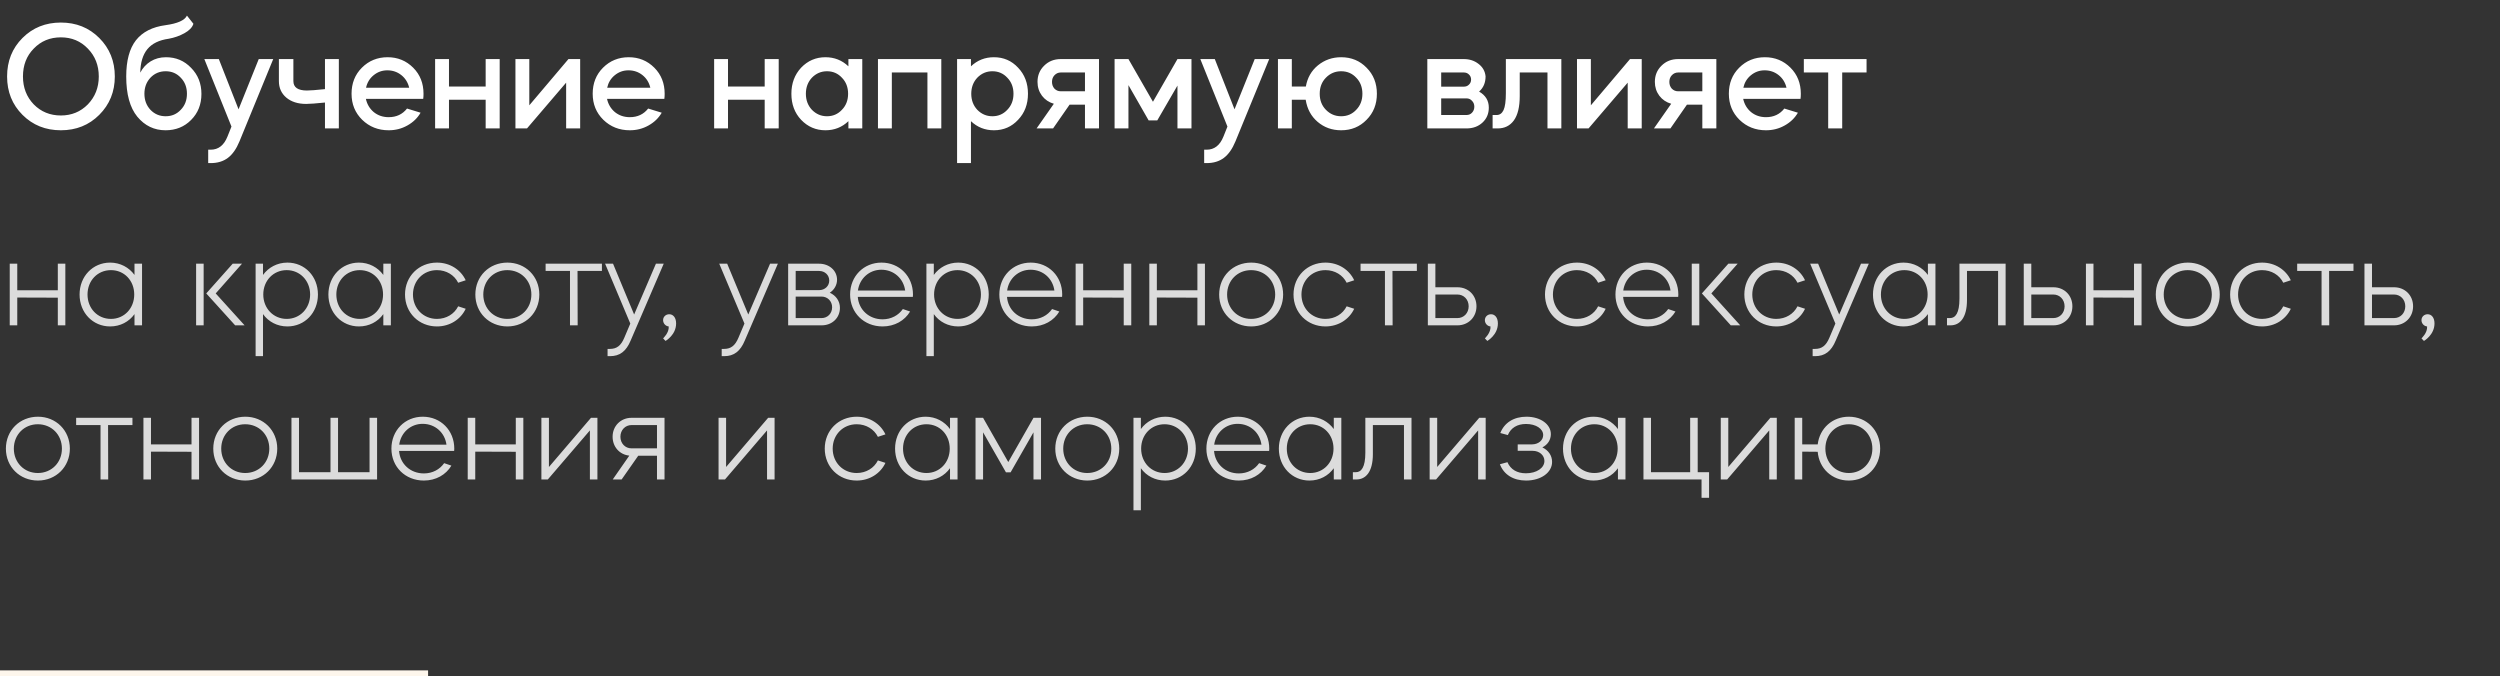
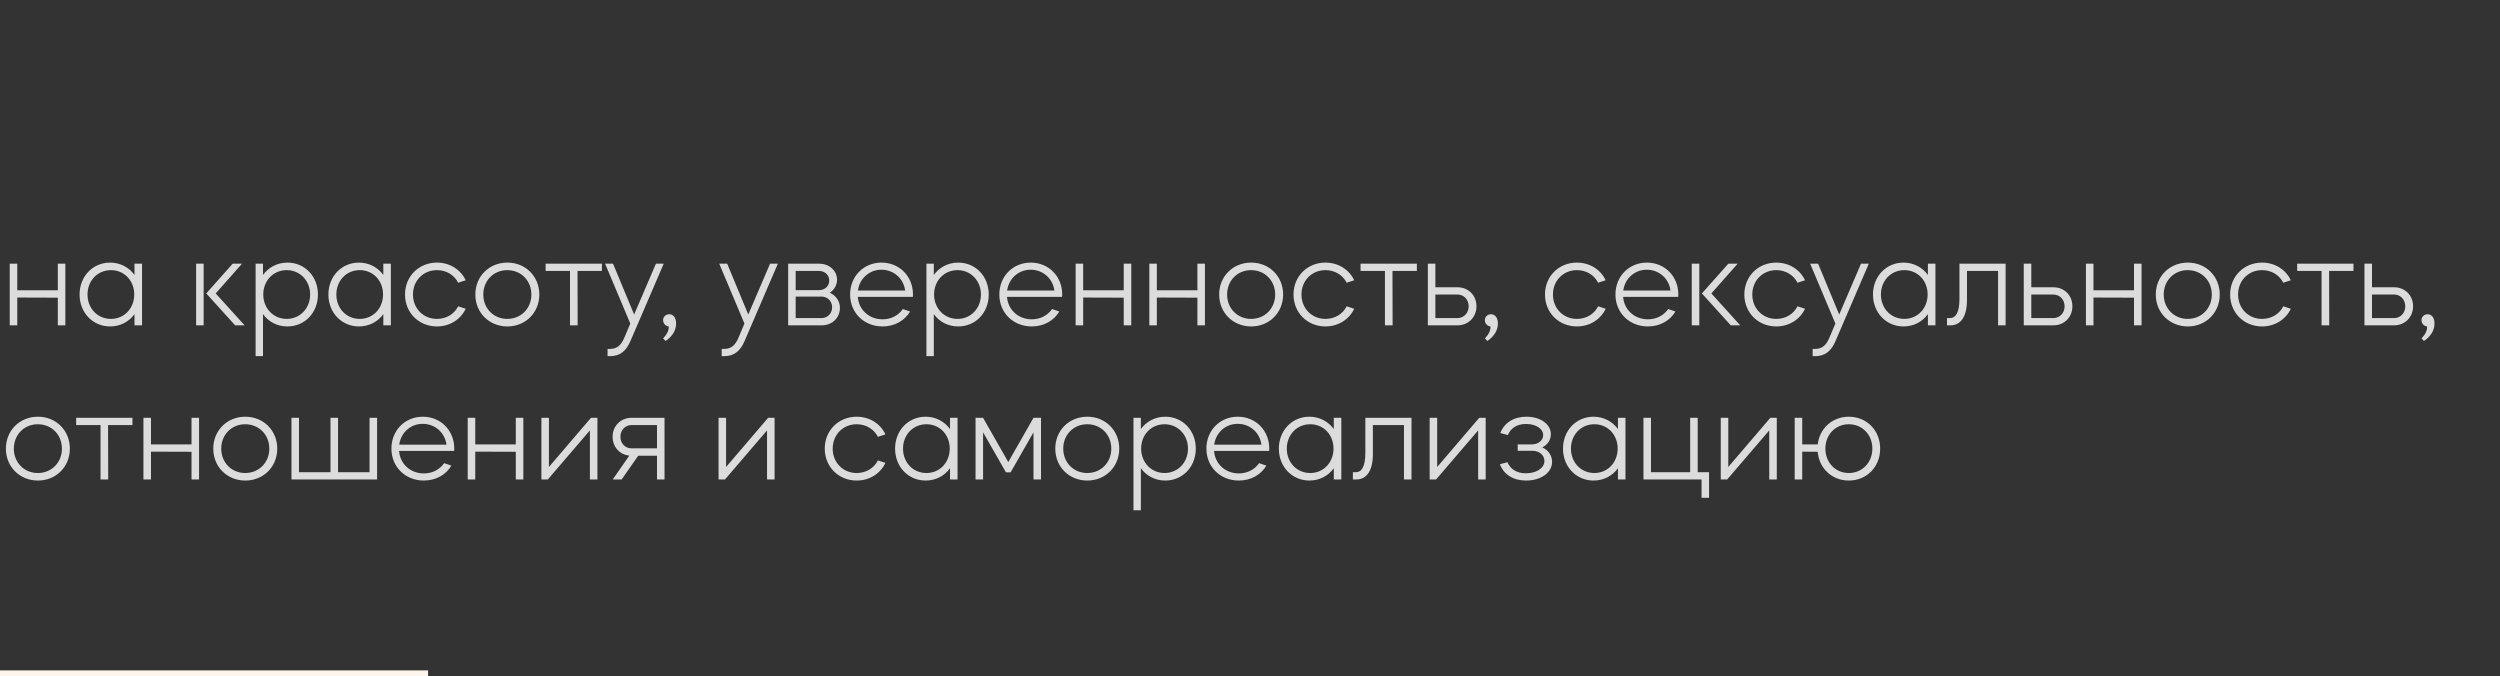
<svg xmlns="http://www.w3.org/2000/svg" width="292" height="79" viewBox="0 0 292 79" fill="none">
  <rect x="0" y="0" width="292" height="79" fill="#333333" stroke="none" />
  <path d="M2.016 38H1.136V30.8H2.016V33.904H6.752V30.8H7.632V38H6.752V34.768L2.016 34.752V38ZM9.294 34.4C9.294 32.272 10.846 30.672 12.862 30.672C14.046 30.672 15.07 31.232 15.71 32.112V30.8H16.59V38H15.71V36.688C15.07 37.584 14.046 38.128 12.862 38.128C10.846 38.128 9.294 36.528 9.294 34.4ZM12.958 31.552C11.39 31.552 10.222 32.784 10.222 34.4C10.222 36.016 11.39 37.248 12.958 37.248C14.51 37.248 15.678 36.016 15.678 34.4C15.678 32.768 14.51 31.552 12.958 31.552ZM27.466 38L24.09 34.272L27.178 30.8H28.266L25.194 34.272L28.57 38H27.466ZM23.786 38H22.906V30.8H23.786V38ZM29.855 41.6V30.8H30.719V32.112C31.359 31.232 32.383 30.672 33.567 30.672C35.599 30.672 37.135 32.272 37.135 34.4C37.135 36.528 35.599 38.128 33.567 38.128C32.383 38.128 31.359 37.584 30.719 36.688V41.6H29.855ZM33.487 31.552C31.935 31.552 30.751 32.768 30.751 34.4C30.751 36.016 31.935 37.248 33.487 37.248C35.039 37.248 36.223 36.016 36.223 34.4C36.223 32.784 35.039 31.552 33.487 31.552ZM38.357 34.4C38.357 32.272 39.909 30.672 41.925 30.672C43.109 30.672 44.133 31.232 44.773 32.112V30.8H45.653V38H44.773V36.688C44.133 37.584 43.109 38.128 41.925 38.128C39.909 38.128 38.357 36.528 38.357 34.4ZM42.021 31.552C40.453 31.552 39.285 32.784 39.285 34.4C39.285 36.016 40.453 37.248 42.021 37.248C43.573 37.248 44.741 36.016 44.741 34.4C44.741 32.768 43.573 31.552 42.021 31.552ZM51.034 38.128C48.922 38.128 47.306 36.528 47.306 34.4C47.306 32.272 48.922 30.672 51.034 30.672C52.554 30.672 53.818 31.504 54.394 32.736L53.514 33.024C53.066 32.128 52.138 31.552 51.034 31.552C49.434 31.552 48.234 32.784 48.234 34.4C48.234 36.016 49.434 37.248 51.034 37.248C52.138 37.248 53.066 36.672 53.514 35.776L54.394 36.064C53.818 37.296 52.554 38.128 51.034 38.128ZM59.265 30.672C61.377 30.672 62.993 32.272 62.993 34.4C62.993 36.528 61.377 38.128 59.265 38.128C57.137 38.128 55.521 36.528 55.521 34.4C55.521 32.272 57.137 30.672 59.265 30.672ZM56.449 34.4C56.449 36.016 57.649 37.248 59.249 37.248C60.865 37.248 62.065 36.016 62.065 34.4C62.065 32.784 60.865 31.552 59.249 31.552C57.649 31.552 56.449 32.784 56.449 34.4ZM63.727 30.8H70.303V31.648H67.455L67.471 38H66.575V31.648H63.727V30.8ZM73.619 37.792L70.675 30.8H71.603L74.067 36.736L76.611 30.8H77.523L73.667 39.76C73.139 41.04 72.387 41.6 71.251 41.6H70.963V40.752H71.251C72.035 40.752 72.531 40.368 72.915 39.456L73.619 37.792ZM77.738 39.824L77.45 39.52C77.45 39.52 78.17 38.864 78.106 38.128C77.738 38.096 77.45 37.776 77.45 37.392C77.45 37.008 77.754 36.704 78.17 36.704C78.618 36.704 78.97 37.088 78.97 37.776C78.97 39.12 77.754 39.808 77.738 39.824ZM86.951 37.792L84.007 30.8H84.935L87.399 36.736L89.943 30.8H90.855L86.999 39.76C86.471 41.04 85.719 41.6 84.583 41.6H84.295V40.752H84.583C85.367 40.752 85.863 40.368 86.247 39.456L86.951 37.792ZM92.056 30.8H95.672C96.872 30.8 97.768 31.616 97.768 32.672C97.768 33.296 97.432 33.856 96.92 34.192C97.64 34.512 98.104 35.168 98.104 35.952C98.104 37.136 97.192 38 95.96 38H92.056V30.8ZM95.96 34.64H92.936V37.152H95.96C96.664 37.152 97.192 36.608 97.192 35.888C97.192 35.184 96.664 34.64 95.96 34.64ZM92.936 33.888H95.672C96.344 33.888 96.856 33.408 96.856 32.768C96.856 32.128 96.344 31.648 95.672 31.648H92.936V33.888ZM99.292 34.4C99.292 32.272 100.876 30.672 102.956 30.672C105.052 30.672 106.636 32.272 106.636 34.4C106.636 34.496 106.62 34.576 106.62 34.672H100.188C100.3 36.176 101.5 37.296 103.084 37.296C104.092 37.296 104.94 36.832 105.452 36.096L106.3 36.384C105.66 37.456 104.492 38.128 103.084 38.128C100.908 38.128 99.292 36.528 99.292 34.4ZM100.204 33.936H105.724C105.532 32.528 104.396 31.504 102.94 31.504C101.532 31.504 100.396 32.528 100.204 33.936ZM108.205 41.6V30.8H109.069V32.112C109.709 31.232 110.733 30.672 111.917 30.672C113.949 30.672 115.485 32.272 115.485 34.4C115.485 36.528 113.949 38.128 111.917 38.128C110.733 38.128 109.709 37.584 109.069 36.688V41.6H108.205ZM111.837 31.552C110.285 31.552 109.101 32.768 109.101 34.4C109.101 36.016 110.285 37.248 111.837 37.248C113.389 37.248 114.573 36.016 114.573 34.4C114.573 32.784 113.389 31.552 111.837 31.552ZM116.722 34.4C116.722 32.272 118.306 30.672 120.386 30.672C122.482 30.672 124.066 32.272 124.066 34.4C124.066 34.496 124.05 34.576 124.05 34.672H117.618C117.73 36.176 118.93 37.296 120.514 37.296C121.522 37.296 122.37 36.832 122.882 36.096L123.73 36.384C123.09 37.456 121.922 38.128 120.514 38.128C118.338 38.128 116.722 36.528 116.722 34.4ZM117.634 33.936H123.154C122.962 32.528 121.826 31.504 120.37 31.504C118.962 31.504 117.826 32.528 117.634 33.936ZM126.515 38H125.635V30.8H126.515V33.904H131.251V30.8H132.131V38H131.251V34.768L126.515 34.752V38ZM135.12 38H134.24V30.8H135.12V33.904H139.856V30.8H140.736V38H139.856V34.768L135.12 34.752V38ZM146.142 30.672C148.254 30.672 149.87 32.272 149.87 34.4C149.87 36.528 148.254 38.128 146.142 38.128C144.014 38.128 142.398 36.528 142.398 34.4C142.398 32.272 144.014 30.672 146.142 30.672ZM143.326 34.4C143.326 36.016 144.526 37.248 146.126 37.248C147.742 37.248 148.942 36.016 148.942 34.4C148.942 32.784 147.742 31.552 146.126 31.552C144.526 31.552 143.326 32.784 143.326 34.4ZM154.81 38.128C152.698 38.128 151.082 36.528 151.082 34.4C151.082 32.272 152.698 30.672 154.81 30.672C156.33 30.672 157.594 31.504 158.17 32.736L157.29 33.024C156.842 32.128 155.914 31.552 154.81 31.552C153.21 31.552 152.01 32.784 152.01 34.4C152.01 36.016 153.21 37.248 154.81 37.248C155.914 37.248 156.842 36.672 157.29 35.776L158.17 36.064C157.594 37.296 156.33 38.128 154.81 38.128ZM158.913 30.8H165.489V31.648H162.641L162.657 38H161.761V31.648H158.913V30.8ZM166.772 38V30.8H167.652V33.552H170.228C171.508 33.552 172.452 34.496 172.452 35.776C172.452 37.04 171.508 38 170.228 38H166.772ZM167.652 37.152H170.228C170.98 37.152 171.54 36.56 171.54 35.776C171.54 34.992 170.98 34.4 170.228 34.4H167.652V37.152ZM173.721 39.824L173.433 39.52C173.433 39.52 174.153 38.864 174.089 38.128C173.721 38.096 173.433 37.776 173.433 37.392C173.433 37.008 173.737 36.704 174.153 36.704C174.601 36.704 174.953 37.088 174.953 37.776C174.953 39.12 173.737 39.808 173.721 39.824ZM184.182 38.128C182.07 38.128 180.454 36.528 180.454 34.4C180.454 32.272 182.07 30.672 184.182 30.672C185.702 30.672 186.966 31.504 187.542 32.736L186.662 33.024C186.214 32.128 185.286 31.552 184.182 31.552C182.582 31.552 181.382 32.784 181.382 34.4C181.382 36.016 182.582 37.248 184.182 37.248C185.286 37.248 186.214 36.672 186.662 35.776L187.542 36.064C186.966 37.296 185.702 38.128 184.182 38.128ZM188.685 34.4C188.685 32.272 190.269 30.672 192.349 30.672C194.445 30.672 196.029 32.272 196.029 34.4C196.029 34.496 196.013 34.576 196.013 34.672H189.581C189.693 36.176 190.893 37.296 192.477 37.296C193.485 37.296 194.333 36.832 194.845 36.096L195.693 36.384C195.053 37.456 193.885 38.128 192.477 38.128C190.301 38.128 188.685 36.528 188.685 34.4ZM189.597 33.936H195.117C194.925 32.528 193.789 31.504 192.333 31.504C190.925 31.504 189.789 32.528 189.597 33.936ZM202.157 38L198.781 34.272L201.869 30.8H202.957L199.885 34.272L203.261 38H202.157ZM198.477 38H197.597V30.8H198.477V38ZM207.467 38.128C205.355 38.128 203.739 36.528 203.739 34.4C203.739 32.272 205.355 30.672 207.467 30.672C208.987 30.672 210.251 31.504 210.827 32.736L209.947 33.024C209.499 32.128 208.571 31.552 207.467 31.552C205.867 31.552 204.667 32.784 204.667 34.4C204.667 36.016 205.867 37.248 207.467 37.248C208.571 37.248 209.499 36.672 209.947 35.776L210.827 36.064C210.251 37.296 208.987 38.128 207.467 38.128ZM214.372 37.792L211.428 30.8H212.356L214.82 36.736L217.364 30.8H218.276L214.42 39.76C213.892 41.04 213.14 41.6 212.004 41.6H211.716V40.752H212.004C212.788 40.752 213.284 40.368 213.668 39.456L214.372 37.792ZM218.763 34.4C218.763 32.272 220.315 30.672 222.331 30.672C223.515 30.672 224.539 31.232 225.179 32.112V30.8H226.059V38H225.179V36.688C224.539 37.584 223.515 38.128 222.331 38.128C220.315 38.128 218.763 36.528 218.763 34.4ZM222.427 31.552C220.859 31.552 219.691 32.784 219.691 34.4C219.691 36.016 220.859 37.248 222.427 37.248C223.979 37.248 225.147 36.016 225.147 34.4C225.147 32.768 223.979 31.552 222.427 31.552ZM227.408 38V37.152H227.76C228.384 37.152 228.864 36.592 228.864 34.88V30.8H234.256V38H233.376V31.648H229.744V35.04C229.744 37.12 228.912 38 227.824 38H227.408ZM236.375 38V30.8H237.255V33.552H239.831C241.111 33.552 242.055 34.496 242.055 35.776C242.055 37.04 241.111 38 239.831 38H236.375ZM237.255 37.152H239.831C240.583 37.152 241.143 36.56 241.143 35.776C241.143 34.992 240.583 34.4 239.831 34.4H237.255V37.152ZM244.517 38H243.637V30.8H244.517V33.904H249.253V30.8H250.133V38H249.253V34.768L244.517 34.752V38ZM255.539 30.672C257.651 30.672 259.267 32.272 259.267 34.4C259.267 36.528 257.651 38.128 255.539 38.128C253.411 38.128 251.795 36.528 251.795 34.4C251.795 32.272 253.411 30.672 255.539 30.672ZM252.723 34.4C252.723 36.016 253.923 37.248 255.523 37.248C257.139 37.248 258.339 36.016 258.339 34.4C258.339 32.784 257.139 31.552 255.523 31.552C253.923 31.552 252.723 32.784 252.723 34.4ZM264.207 38.128C262.095 38.128 260.479 36.528 260.479 34.4C260.479 32.272 262.095 30.672 264.207 30.672C265.727 30.672 266.991 31.504 267.567 32.736L266.687 33.024C266.239 32.128 265.311 31.552 264.207 31.552C262.607 31.552 261.407 32.784 261.407 34.4C261.407 36.016 262.607 37.248 264.207 37.248C265.311 37.248 266.239 36.672 266.687 35.776L267.567 36.064C266.991 37.296 265.727 38.128 264.207 38.128ZM268.31 30.8H274.886V31.648H272.038L272.054 38H271.158V31.648H268.31V30.8ZM276.169 38V30.8H277.049V33.552H279.625C280.905 33.552 281.849 34.496 281.849 35.776C281.849 37.04 280.905 38 279.625 38H276.169ZM277.049 37.152H279.625C280.377 37.152 280.937 36.56 280.937 35.776C280.937 34.992 280.377 34.4 279.625 34.4H277.049V37.152ZM283.117 39.824L282.829 39.52C282.829 39.52 283.549 38.864 283.485 38.128C283.117 38.096 282.829 37.776 282.829 37.392C282.829 37.008 283.133 36.704 283.549 36.704C283.997 36.704 284.349 37.088 284.349 37.776C284.349 39.12 283.133 39.808 283.117 39.824ZM4.432 48.672C6.544 48.672 8.16 50.272 8.16 52.4C8.16 54.528 6.544 56.128 4.432 56.128C2.304 56.128 0.688 54.528 0.688 52.4C0.688 50.272 2.304 48.672 4.432 48.672ZM1.616 52.4C1.616 54.016 2.816 55.248 4.416 55.248C6.032 55.248 7.232 54.016 7.232 52.4C7.232 50.784 6.032 49.552 4.416 49.552C2.816 49.552 1.616 50.784 1.616 52.4ZM8.894 48.8H15.47V49.648H12.622L12.638 56H11.742V49.648H8.894V48.8ZM17.634 56H16.753V48.8H17.634V51.904H22.369V48.8H23.25V56H22.369V52.768L17.634 52.752V56ZM28.655 48.672C30.767 48.672 32.383 50.272 32.383 52.4C32.383 54.528 30.767 56.128 28.655 56.128C26.527 56.128 24.911 54.528 24.911 52.4C24.911 50.272 26.527 48.672 28.655 48.672ZM25.839 52.4C25.839 54.016 27.039 55.248 28.639 55.248C30.255 55.248 31.455 54.016 31.455 52.4C31.455 50.784 30.255 49.552 28.639 49.552C27.039 49.552 25.839 50.784 25.839 52.4ZM34.043 56V48.8H34.923V55.152H38.603V48.8H39.483V55.152H43.163V48.8H44.043V56H34.043ZM45.717 52.4C45.717 50.272 47.3 48.672 49.38 48.672C51.477 48.672 53.06 50.272 53.06 52.4C53.06 52.496 53.044 52.576 53.044 52.672H46.612C46.724 54.176 47.925 55.296 49.508 55.296C50.517 55.296 51.364 54.832 51.877 54.096L52.724 54.384C52.084 55.456 50.916 56.128 49.508 56.128C47.333 56.128 45.717 54.528 45.717 52.4ZM46.629 51.936H52.148C51.956 50.528 50.821 49.504 49.364 49.504C47.956 49.504 46.821 50.528 46.629 51.936ZM55.509 56H54.629V48.8H55.509V51.904H60.245V48.8H61.125V56H60.245V52.768L55.509 52.752V56ZM68.899 50.272L63.987 56H63.235V48.8H64.115V54.544L69.027 48.8H69.779V56H68.899V50.272ZM71.552 51.008C71.552 49.76 72.496 48.8 73.76 48.8H77.616V56H76.736V53.232H74.544L72.608 56H71.568L73.504 53.216C72.368 53.104 71.552 52.192 71.552 51.008ZM73.76 49.648C73.024 49.648 72.464 50.24 72.464 51.008C72.464 51.792 73.024 52.368 73.76 52.368H76.736V49.648H73.76ZM89.591 50.272L84.679 56H83.927V48.8H84.807V54.544L89.719 48.8H90.471V56H89.591V50.272ZM100.059 56.128C97.947 56.128 96.331 54.528 96.331 52.4C96.331 50.272 97.947 48.672 100.059 48.672C101.579 48.672 102.843 49.504 103.419 50.736L102.539 51.024C102.091 50.128 101.163 49.552 100.059 49.552C98.459 49.552 97.258 50.784 97.258 52.4C97.258 54.016 98.459 55.248 100.059 55.248C101.163 55.248 102.091 54.672 102.539 53.776L103.419 54.064C102.843 55.296 101.579 56.128 100.059 56.128ZM104.545 52.4C104.545 50.272 106.097 48.672 108.113 48.672C109.297 48.672 110.321 49.232 110.961 50.112V48.8H111.841V56H110.961V54.688C110.321 55.584 109.297 56.128 108.113 56.128C106.097 56.128 104.545 54.528 104.545 52.4ZM108.209 49.552C106.641 49.552 105.473 50.784 105.473 52.4C105.473 54.016 106.641 55.248 108.209 55.248C109.761 55.248 110.929 54.016 110.929 52.4C110.929 50.768 109.761 49.552 108.209 49.552ZM114.823 56H113.943V48.8H114.823L117.767 53.968L120.711 48.8H121.591V56H120.711V50.496L118.039 55.168H117.495L114.823 50.496V56ZM127.001 48.672C129.113 48.672 130.729 50.272 130.729 52.4C130.729 54.528 129.113 56.128 127.001 56.128C124.873 56.128 123.257 54.528 123.257 52.4C123.257 50.272 124.873 48.672 127.001 48.672ZM124.185 52.4C124.185 54.016 125.385 55.248 126.985 55.248C128.601 55.248 129.801 54.016 129.801 52.4C129.801 50.784 128.601 49.552 126.985 49.552C125.385 49.552 124.185 50.784 124.185 52.4ZM132.389 59.6V48.8H133.253V50.112C133.893 49.232 134.917 48.672 136.101 48.672C138.133 48.672 139.669 50.272 139.669 52.4C139.669 54.528 138.133 56.128 136.101 56.128C134.917 56.128 133.893 55.584 133.253 54.688V59.6H132.389ZM136.021 49.552C134.469 49.552 133.285 50.768 133.285 52.4C133.285 54.016 134.469 55.248 136.021 55.248C137.573 55.248 138.757 54.016 138.757 52.4C138.757 50.784 137.573 49.552 136.021 49.552ZM140.906 52.4C140.906 50.272 142.49 48.672 144.57 48.672C146.666 48.672 148.25 50.272 148.25 52.4C148.25 52.496 148.234 52.576 148.234 52.672H141.802C141.914 54.176 143.114 55.296 144.698 55.296C145.706 55.296 146.554 54.832 147.066 54.096L147.914 54.384C147.274 55.456 146.106 56.128 144.698 56.128C142.522 56.128 140.906 54.528 140.906 52.4ZM141.818 51.936H147.338C147.146 50.528 146.01 49.504 144.554 49.504C143.146 49.504 142.01 50.528 141.818 51.936ZM149.37 52.4C149.37 50.272 150.922 48.672 152.938 48.672C154.122 48.672 155.146 49.232 155.786 50.112V48.8H156.666V56H155.786V54.688C155.146 55.584 154.122 56.128 152.938 56.128C150.922 56.128 149.37 54.528 149.37 52.4ZM153.034 49.552C151.466 49.552 150.298 50.784 150.298 52.4C150.298 54.016 151.466 55.248 153.034 55.248C154.586 55.248 155.754 54.016 155.754 52.4C155.754 50.768 154.586 49.552 153.034 49.552ZM158.016 56V55.152H158.368C158.992 55.152 159.472 54.592 159.472 52.88V48.8H164.864V56H163.984V49.648H160.352V53.04C160.352 55.12 159.52 56 158.432 56H158.016ZM172.647 50.272L167.735 56H166.983V48.8H167.863V54.544L172.775 48.8H173.527V56H172.647V50.272ZM175.188 54.224L176.068 53.984C176.436 54.832 177.188 55.28 178.228 55.28C179.476 55.28 180.388 54.656 180.388 53.84C180.388 53.168 179.796 52.656 179.012 52.656H177.268V51.904H178.932C179.684 51.904 180.244 51.424 180.244 50.816C180.244 50.08 179.396 49.52 178.244 49.52C177.22 49.52 176.468 49.968 176.116 50.816L175.236 50.576C175.716 49.36 176.82 48.672 178.292 48.672C179.924 48.672 181.14 49.552 181.14 50.704C181.14 51.376 180.772 51.936 180.148 52.256C180.852 52.592 181.284 53.2 181.284 53.952C181.284 55.184 180.004 56.128 178.244 56.128C176.756 56.128 175.652 55.44 175.188 54.224ZM182.559 52.4C182.559 50.272 184.111 48.672 186.127 48.672C187.311 48.672 188.335 49.232 188.975 50.112V48.8H189.855V56H188.975V54.688C188.335 55.584 187.311 56.128 186.127 56.128C184.111 56.128 182.559 54.528 182.559 52.4ZM186.223 49.552C184.655 49.552 183.487 50.784 183.487 52.4C183.487 54.016 184.655 55.248 186.223 55.248C187.775 55.248 188.943 54.016 188.943 52.4C188.943 50.768 187.775 49.552 186.223 49.552ZM191.956 48.8H192.836V55.152H197.412V48.8H198.292V55.152H199.62V58.144H198.74V56H191.956V48.8ZM206.648 50.272L201.736 56H200.984V48.8H201.864V54.544L206.776 48.8H207.528V56H206.648V50.272ZM209.62 48.8H210.5V51.904H212.308C212.532 50.032 214.02 48.672 215.94 48.672C218.036 48.672 219.604 50.272 219.604 52.4C219.604 54.528 218.036 56.128 215.94 56.128C213.972 56.128 212.468 54.704 212.308 52.768L210.5 52.752V56H209.62V48.8ZM215.94 49.552C214.372 49.552 213.204 50.768 213.204 52.4C213.204 54.016 214.372 55.248 215.94 55.248C217.508 55.248 218.692 54.016 218.692 52.4C218.692 50.768 217.508 49.552 215.94 49.552Z" fill="#DCDCDC" />
-   <path d="M0.828 8.934C0.828 7.134 1.428 5.634 2.628 4.434C3.828 3.234 5.322 2.634 7.11 2.634C8.898 2.634 10.392 3.234 11.592 4.434C12.804 5.646 13.41 7.146 13.41 8.934C13.41 10.71 12.804 12.204 11.592 13.416C10.392 14.616 8.898 15.216 7.11 15.216C5.322 15.216 3.828 14.616 2.628 13.416C1.428 12.216 0.828 10.722 0.828 8.934ZM2.682 8.934C2.682 10.23 3.102 11.316 3.942 12.192C4.794 13.056 5.85 13.488 7.11 13.488C8.358 13.488 9.408 13.056 10.26 12.192C11.112 11.304 11.538 10.218 11.538 8.934C11.538 7.638 11.112 6.552 10.26 5.676C9.42 4.8 8.37 4.362 7.11 4.362C5.838 4.362 4.782 4.8 3.942 5.676C3.102 6.528 2.682 7.614 2.682 8.934ZM14.743 8.934C14.743 7.086 15.121 5.676 15.877 4.704C16.645 3.732 17.797 3.144 19.333 2.94C20.737 2.748 21.571 2.376 21.835 1.824L22.591 2.778C22.459 3.198 22.111 3.564 21.547 3.876C20.983 4.188 20.371 4.404 19.711 4.524C18.583 4.68 17.749 5.088 17.209 5.748C16.681 6.396 16.405 7.308 16.381 8.484C16.669 7.932 17.071 7.494 17.587 7.17C18.115 6.846 18.715 6.684 19.387 6.684C20.551 6.684 21.529 7.098 22.321 7.926C23.125 8.742 23.527 9.756 23.527 10.968C23.527 12.192 23.125 13.206 22.321 14.01C21.529 14.814 20.533 15.216 19.333 15.216C18.013 15.216 16.915 14.688 16.039 13.632C15.175 12.576 14.743 11.01 14.743 8.934ZM17.569 9.078C17.101 9.582 16.867 10.206 16.867 10.95C16.867 11.694 17.101 12.318 17.569 12.822C18.049 13.326 18.643 13.578 19.351 13.578C20.059 13.578 20.647 13.326 21.115 12.822C21.595 12.33 21.835 11.706 21.835 10.95C21.835 10.194 21.595 9.57 21.115 9.078C20.647 8.574 20.059 8.322 19.351 8.322C18.643 8.322 18.049 8.574 17.569 9.078ZM26.567 15.954L27.035 14.784L23.867 6.9H25.559L27.863 12.768L30.221 6.9H31.913L27.971 16.512C27.611 17.388 27.161 18.03 26.621 18.438C26.081 18.846 25.409 19.05 24.605 19.05H24.317V17.484H24.605C25.505 17.484 26.159 16.974 26.567 15.954ZM32.575 9.474V6.9H34.267V9.474C34.267 10.206 34.795 10.572 35.851 10.572C36.235 10.572 36.937 10.518 37.957 10.41V6.9H39.577V15H37.957V11.976C36.901 12.084 36.169 12.138 35.761 12.138C34.801 12.138 34.027 11.892 33.439 11.4C32.863 10.908 32.575 10.266 32.575 9.474ZM49.431 11.544H42.735C42.867 12.168 43.173 12.684 43.653 13.092C44.145 13.488 44.727 13.686 45.399 13.686C46.299 13.686 47.013 13.35 47.541 12.678L49.125 13.164C48.765 13.788 48.249 14.286 47.577 14.658C46.917 15.03 46.191 15.216 45.399 15.216C44.175 15.216 43.143 14.808 42.303 13.992C41.475 13.176 41.061 12.162 41.061 10.95C41.061 9.726 41.463 8.712 42.267 7.908C43.083 7.092 44.085 6.684 45.273 6.684C46.449 6.684 47.445 7.092 48.261 7.908C49.065 8.712 49.467 9.726 49.467 10.95C49.467 11.178 49.455 11.376 49.431 11.544ZM42.753 10.248H47.793C47.649 9.636 47.343 9.144 46.875 8.772C46.407 8.4 45.861 8.214 45.237 8.214C44.637 8.214 44.103 8.406 43.635 8.79C43.179 9.162 42.885 9.648 42.753 10.248ZM52.441 11.652V15H50.821V6.9H52.441V10.104H56.725V6.9H58.363V15H56.725V11.652H52.441ZM66.125 9.654L61.553 15H60.203V6.9H61.823V12.3L66.395 6.9H67.763V15H66.125V9.654ZM77.596 11.544H70.9C71.032 12.168 71.338 12.684 71.818 13.092C72.31 13.488 72.892 13.686 73.564 13.686C74.464 13.686 75.178 13.35 75.706 12.678L77.29 13.164C76.93 13.788 76.414 14.286 75.742 14.658C75.082 15.03 74.356 15.216 73.564 15.216C72.34 15.216 71.308 14.808 70.468 13.992C69.64 13.176 69.226 12.162 69.226 10.95C69.226 9.726 69.628 8.712 70.432 7.908C71.248 7.092 72.25 6.684 73.438 6.684C74.614 6.684 75.61 7.092 76.426 7.908C77.23 8.712 77.632 9.726 77.632 10.95C77.632 11.178 77.62 11.376 77.596 11.544ZM70.918 10.248H75.958C75.814 9.636 75.508 9.144 75.04 8.772C74.572 8.4 74.026 8.214 73.402 8.214C72.802 8.214 72.268 8.406 71.8 8.79C71.344 9.162 71.05 9.648 70.918 10.248ZM85.031 11.652V15H83.411V6.9H85.031V10.104H89.315V6.9H90.953V15H89.315V11.652H85.031ZM96.412 6.684C97.456 6.684 98.35 7.038 99.094 7.746V6.9H100.714V15H99.094V14.154C98.35 14.862 97.456 15.216 96.412 15.216C95.296 15.216 94.348 14.808 93.568 13.992C92.812 13.188 92.434 12.174 92.434 10.95C92.434 9.738 92.812 8.724 93.568 7.908C94.348 7.092 95.296 6.684 96.412 6.684ZM98.338 9.078C97.87 8.574 97.288 8.322 96.592 8.322C95.908 8.322 95.32 8.574 94.828 9.078C94.36 9.582 94.126 10.206 94.126 10.95C94.126 11.694 94.36 12.318 94.828 12.822C95.32 13.326 95.908 13.578 96.592 13.578C97.288 13.578 97.87 13.326 98.338 12.822C98.818 12.33 99.058 11.706 99.058 10.95C99.058 10.194 98.818 9.57 98.338 9.078ZM104.166 8.466V15H102.546V6.9H109.944V15H108.324V8.466H104.166ZM113.407 19.05H111.787V6.9H113.407V7.746C114.151 7.038 115.045 6.684 116.089 6.684C117.217 6.684 118.159 7.092 118.915 7.908C119.683 8.712 120.067 9.726 120.067 10.95C120.067 12.174 119.683 13.188 118.915 13.992C118.159 14.808 117.217 15.216 116.089 15.216C115.045 15.216 114.151 14.862 113.407 14.154V19.05ZM117.655 9.078C117.187 8.574 116.605 8.322 115.909 8.322C115.225 8.322 114.637 8.574 114.145 9.078C113.677 9.582 113.443 10.206 113.443 10.95C113.443 11.694 113.677 12.318 114.145 12.822C114.637 13.326 115.225 13.578 115.909 13.578C116.605 13.578 117.187 13.326 117.655 12.822C118.135 12.33 118.375 11.706 118.375 10.95C118.375 10.194 118.135 9.57 117.655 9.078ZM122.999 15H121.073L123.089 12.12C122.513 11.952 122.051 11.64 121.703 11.184C121.355 10.716 121.181 10.176 121.181 9.564C121.181 8.808 121.439 8.178 121.955 7.674C122.471 7.158 123.119 6.9 123.899 6.9H128.363V15H126.725V12.228H124.925L122.999 15ZM123.899 10.662H126.725V8.466H123.899C123.611 8.466 123.365 8.574 123.161 8.79C122.969 8.994 122.873 9.252 122.873 9.564C122.873 9.876 122.969 10.14 123.161 10.356C123.365 10.56 123.611 10.662 123.899 10.662ZM131.803 9.942V15H130.183V6.9H131.803L134.665 11.886L137.527 6.9H139.165V15H137.527V9.996L135.169 14.064H134.161L131.803 9.942ZM142.897 15.954L143.365 14.784L140.197 6.9H141.889L144.193 12.768L146.551 6.9H148.243L144.301 16.512C143.941 17.388 143.491 18.03 142.951 18.438C142.411 18.846 141.739 19.05 140.935 19.05H140.647V17.484H140.935C141.835 17.484 142.489 16.974 142.897 15.954ZM149.265 15V6.9H150.885V10.104H152.523C152.703 9.084 153.171 8.262 153.927 7.638C154.707 7.002 155.613 6.684 156.645 6.684C157.833 6.684 158.823 7.092 159.615 7.908C160.419 8.712 160.821 9.726 160.821 10.95C160.821 12.174 160.419 13.188 159.615 13.992C158.823 14.808 157.833 15.216 156.645 15.216C155.577 15.216 154.659 14.886 153.891 14.226C153.135 13.578 152.673 12.72 152.505 11.652H150.885V15H149.265ZM158.409 9.078C157.941 8.574 157.353 8.322 156.645 8.322C155.949 8.322 155.355 8.574 154.863 9.078C154.383 9.57 154.143 10.194 154.143 10.95C154.143 11.706 154.383 12.33 154.863 12.822C155.355 13.326 155.949 13.578 156.645 13.578C157.353 13.578 157.941 13.326 158.409 12.822C158.889 12.33 159.129 11.706 159.129 10.95C159.129 10.194 158.889 9.57 158.409 9.078ZM166.711 6.9H170.977C171.637 6.9 172.207 7.086 172.687 7.458C173.179 7.83 173.455 8.316 173.515 8.916C173.515 9.66 173.263 10.254 172.759 10.698C173.515 11.13 173.893 11.754 173.893 12.57C173.893 13.278 173.647 13.86 173.155 14.316C172.663 14.772 172.039 15 171.283 15H166.711V6.9ZM168.331 11.49V13.434H171.283C171.547 13.434 171.763 13.344 171.931 13.164C172.111 12.972 172.201 12.738 172.201 12.462C172.201 12.186 172.111 11.958 171.931 11.778C171.763 11.586 171.547 11.49 171.283 11.49H168.331ZM170.977 8.466H168.331V10.122H170.977C171.217 10.122 171.415 10.044 171.571 9.888C171.739 9.732 171.823 9.534 171.823 9.294C171.823 9.054 171.739 8.856 171.571 8.7C171.415 8.544 171.217 8.466 170.977 8.466ZM174.931 15H174.337V13.434H174.805C175.165 13.434 175.435 13.242 175.615 12.858C175.795 12.474 175.885 11.814 175.885 10.878V6.9H182.365V15H180.745V8.466H177.505V11.22C177.505 12.48 177.277 13.428 176.821 14.064C176.365 14.688 175.735 15 174.931 15ZM190.115 9.654L185.543 15H184.193V6.9H185.813V12.3L190.385 6.9H191.753V15H190.115V9.654ZM195.106 15H193.18L195.196 12.12C194.62 11.952 194.158 11.64 193.81 11.184C193.462 10.716 193.288 10.176 193.288 9.564C193.288 8.808 193.546 8.178 194.062 7.674C194.578 7.158 195.226 6.9 196.006 6.9H200.47V15H198.832V12.228H197.032L195.106 15ZM196.006 10.662H198.832V8.466H196.006C195.718 8.466 195.472 8.574 195.268 8.79C195.076 8.994 194.98 9.252 194.98 9.564C194.98 9.876 195.076 10.14 195.268 10.356C195.472 10.56 195.718 10.662 196.006 10.662ZM210.3 11.544H203.604C203.736 12.168 204.042 12.684 204.522 13.092C205.014 13.488 205.596 13.686 206.268 13.686C207.168 13.686 207.882 13.35 208.41 12.678L209.994 13.164C209.634 13.788 209.118 14.286 208.446 14.658C207.786 15.03 207.06 15.216 206.268 15.216C205.044 15.216 204.012 14.808 203.172 13.992C202.344 13.176 201.93 12.162 201.93 10.95C201.93 9.726 202.332 8.712 203.136 7.908C203.952 7.092 204.954 6.684 206.142 6.684C207.318 6.684 208.314 7.092 209.13 7.908C209.934 8.712 210.336 9.726 210.336 10.95C210.336 11.178 210.324 11.376 210.3 11.544ZM203.622 10.248H208.662C208.518 9.636 208.212 9.144 207.744 8.772C207.276 8.4 206.73 8.214 206.106 8.214C205.506 8.214 204.972 8.406 204.504 8.79C204.048 9.162 203.754 9.648 203.622 10.248ZM213.532 15V8.466H210.688V6.9H218.014V8.466H215.17V15H213.532Z" fill="white" />
  <line y1="78.65" x2="50" y2="78.65" stroke="#FDF6EC" stroke-width="0.7" />
</svg>